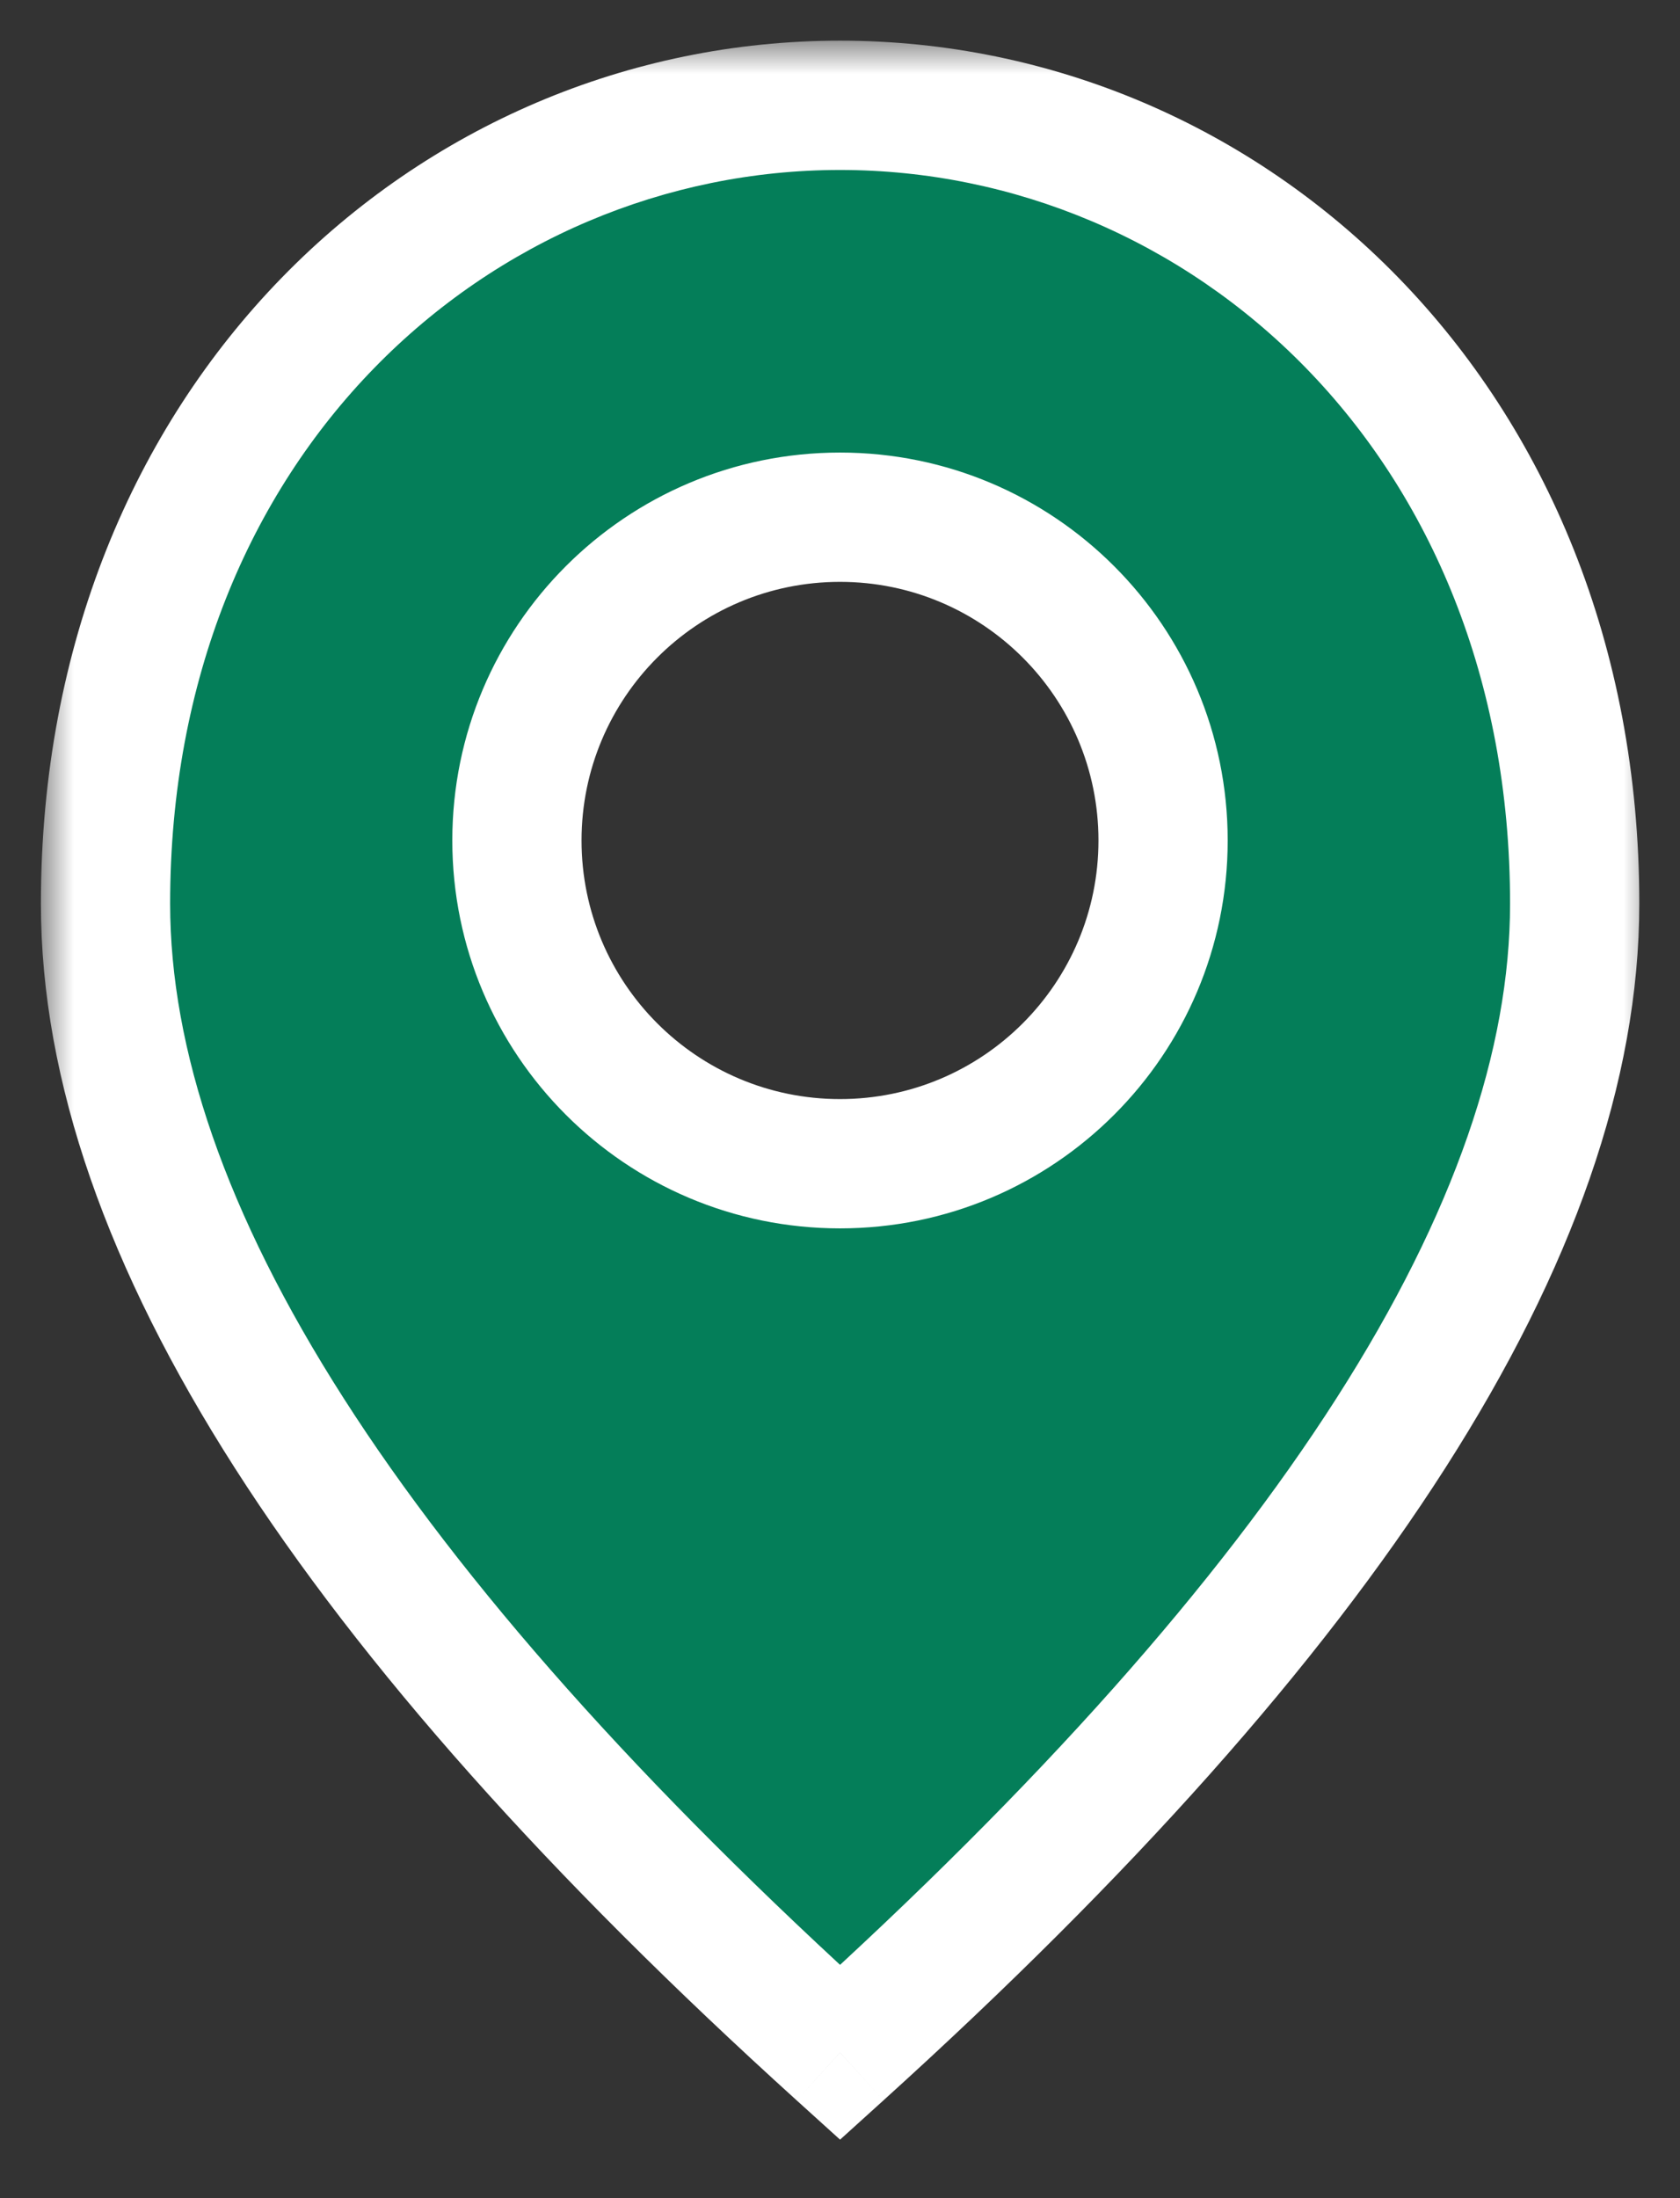
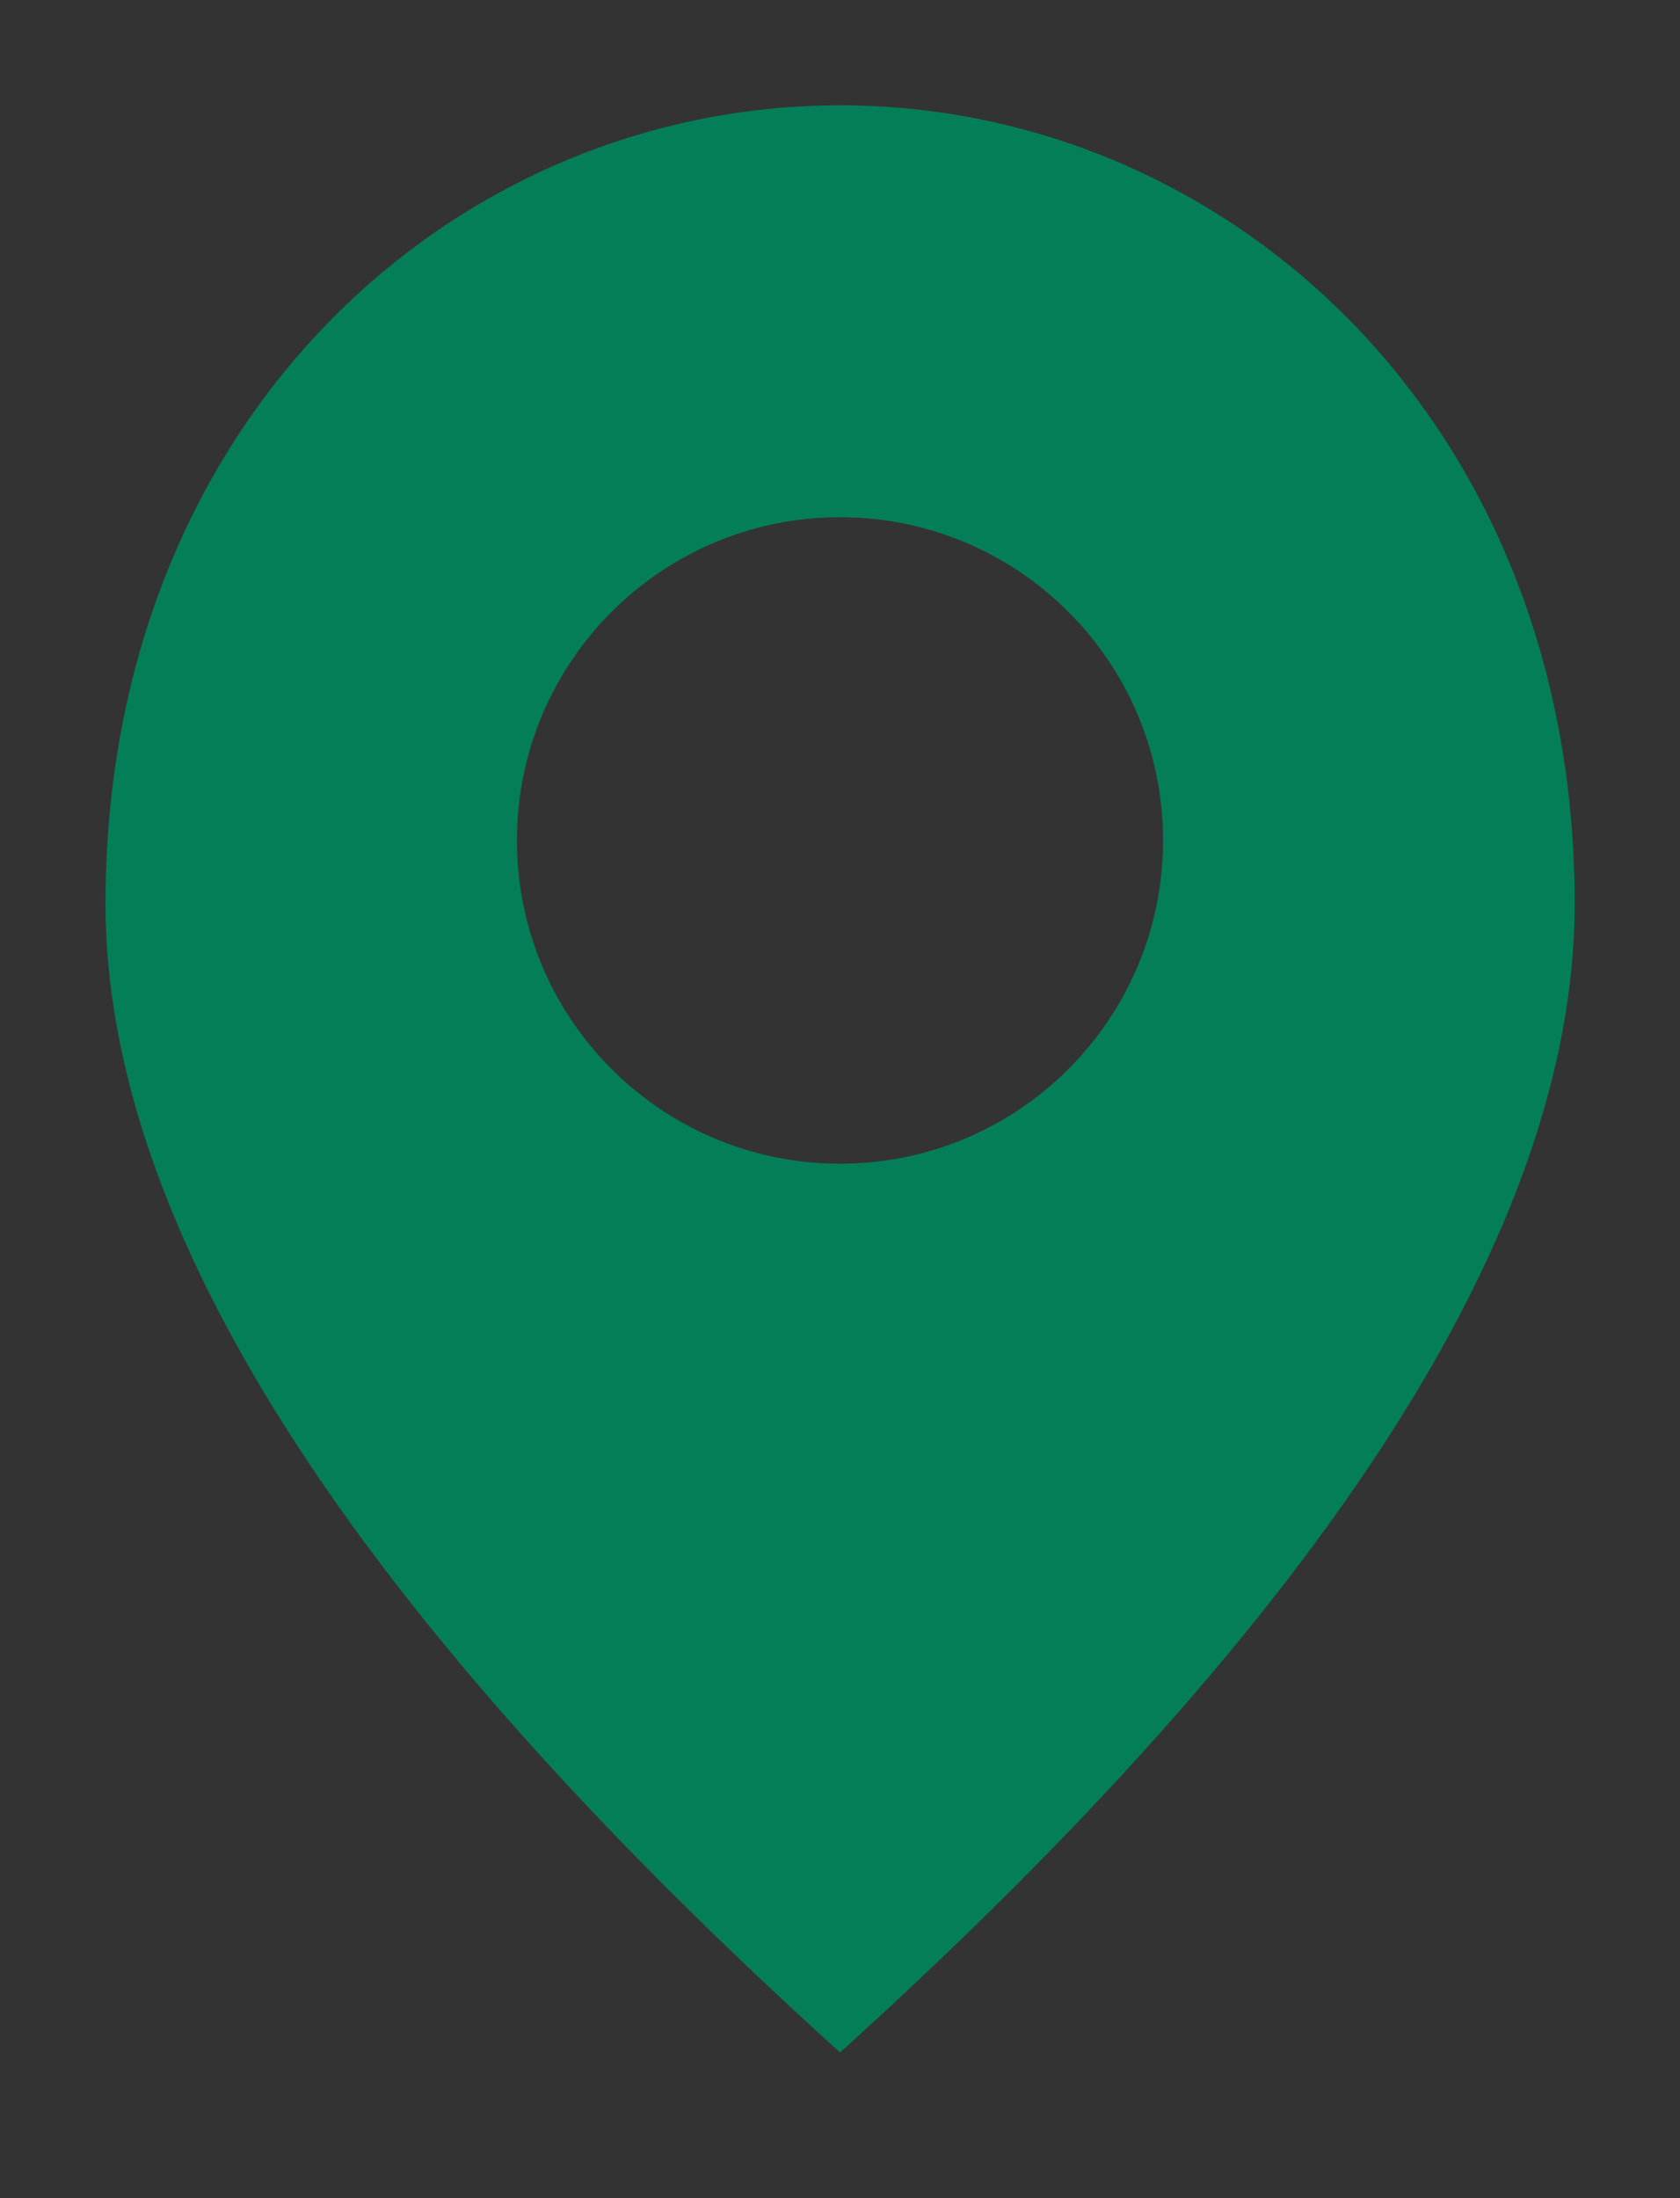
<svg xmlns="http://www.w3.org/2000/svg" width="26" height="34" viewBox="0 0 26 34" fill="none">
  <rect x="0" y="0" width="26" height="34" fill="#333333" stroke="none" />
  <mask id="path-1-outside-1_544_746" maskUnits="userSpaceOnUse" x="0.633" y="0.629" width="25" height="33" fill="black">
    <rect fill="white" x="0.633" y="0.629" width="25" height="33" />
    <path fill-rule="evenodd" clip-rule="evenodd" d="M1.633 13.977C1.633 6.478 7.033 1.629 13.001 1.629C18.97 1.629 24.37 6.478 24.37 13.977C24.37 18.977 20.575 24.895 13.001 31.747C5.427 24.895 1.633 18.977 1.633 13.977ZM13 18C15.761 18 18 15.761 18 13C18 10.239 15.761 8 13 8C10.239 8 8 10.239 8 13C8 15.761 10.239 18 13 18Z" />
  </mask>
  <path fill-rule="evenodd" clip-rule="evenodd" d="M1.633 13.977C1.633 6.478 7.033 1.629 13.001 1.629C18.97 1.629 24.37 6.478 24.37 13.977C24.37 18.977 20.575 24.895 13.001 31.747C5.427 24.895 1.633 18.977 1.633 13.977ZM13 18C15.761 18 18 15.761 18 13C18 10.239 15.761 8 13 8C10.239 8 8 10.239 8 13C8 15.761 10.239 18 13 18Z" fill="#047E59" />
-   <path d="M13.001 31.747L12.33 32.488L13.001 33.095L13.672 32.488L13.001 31.747ZM13.001 0.629C6.457 0.629 0.633 5.95 0.633 13.977H2.633C2.633 7.006 7.609 2.629 13.001 2.629V0.629ZM25.37 13.977C25.37 5.95 19.546 0.629 13.001 0.629V2.629C18.394 2.629 23.37 7.006 23.37 13.977H25.37ZM13.672 32.488C17.498 29.027 20.409 25.768 22.368 22.706C24.326 19.647 25.37 16.731 25.37 13.977H23.37C23.37 16.223 22.516 18.765 20.683 21.628C18.852 24.489 16.079 27.614 12.33 31.005L13.672 32.488ZM0.633 13.977C0.633 16.731 1.676 19.647 3.634 22.706C5.594 25.768 8.504 29.027 12.33 32.488L13.672 31.005C9.924 27.614 7.15 24.489 5.319 21.628C3.486 18.765 2.633 16.223 2.633 13.977H0.633ZM17 13C17 15.209 15.209 17 13 17V19C16.314 19 19 16.314 19 13H17ZM13 9C15.209 9 17 10.791 17 13H19C19 9.686 16.314 7 13 7V9ZM9 13C9 10.791 10.791 9 13 9V7C9.686 7 7 9.686 7 13H9ZM13 17C10.791 17 9 15.209 9 13H7C7 16.314 9.686 19 13 19V17Z" fill="white" mask="url(#path-1-outside-1_544_746)" />
</svg>